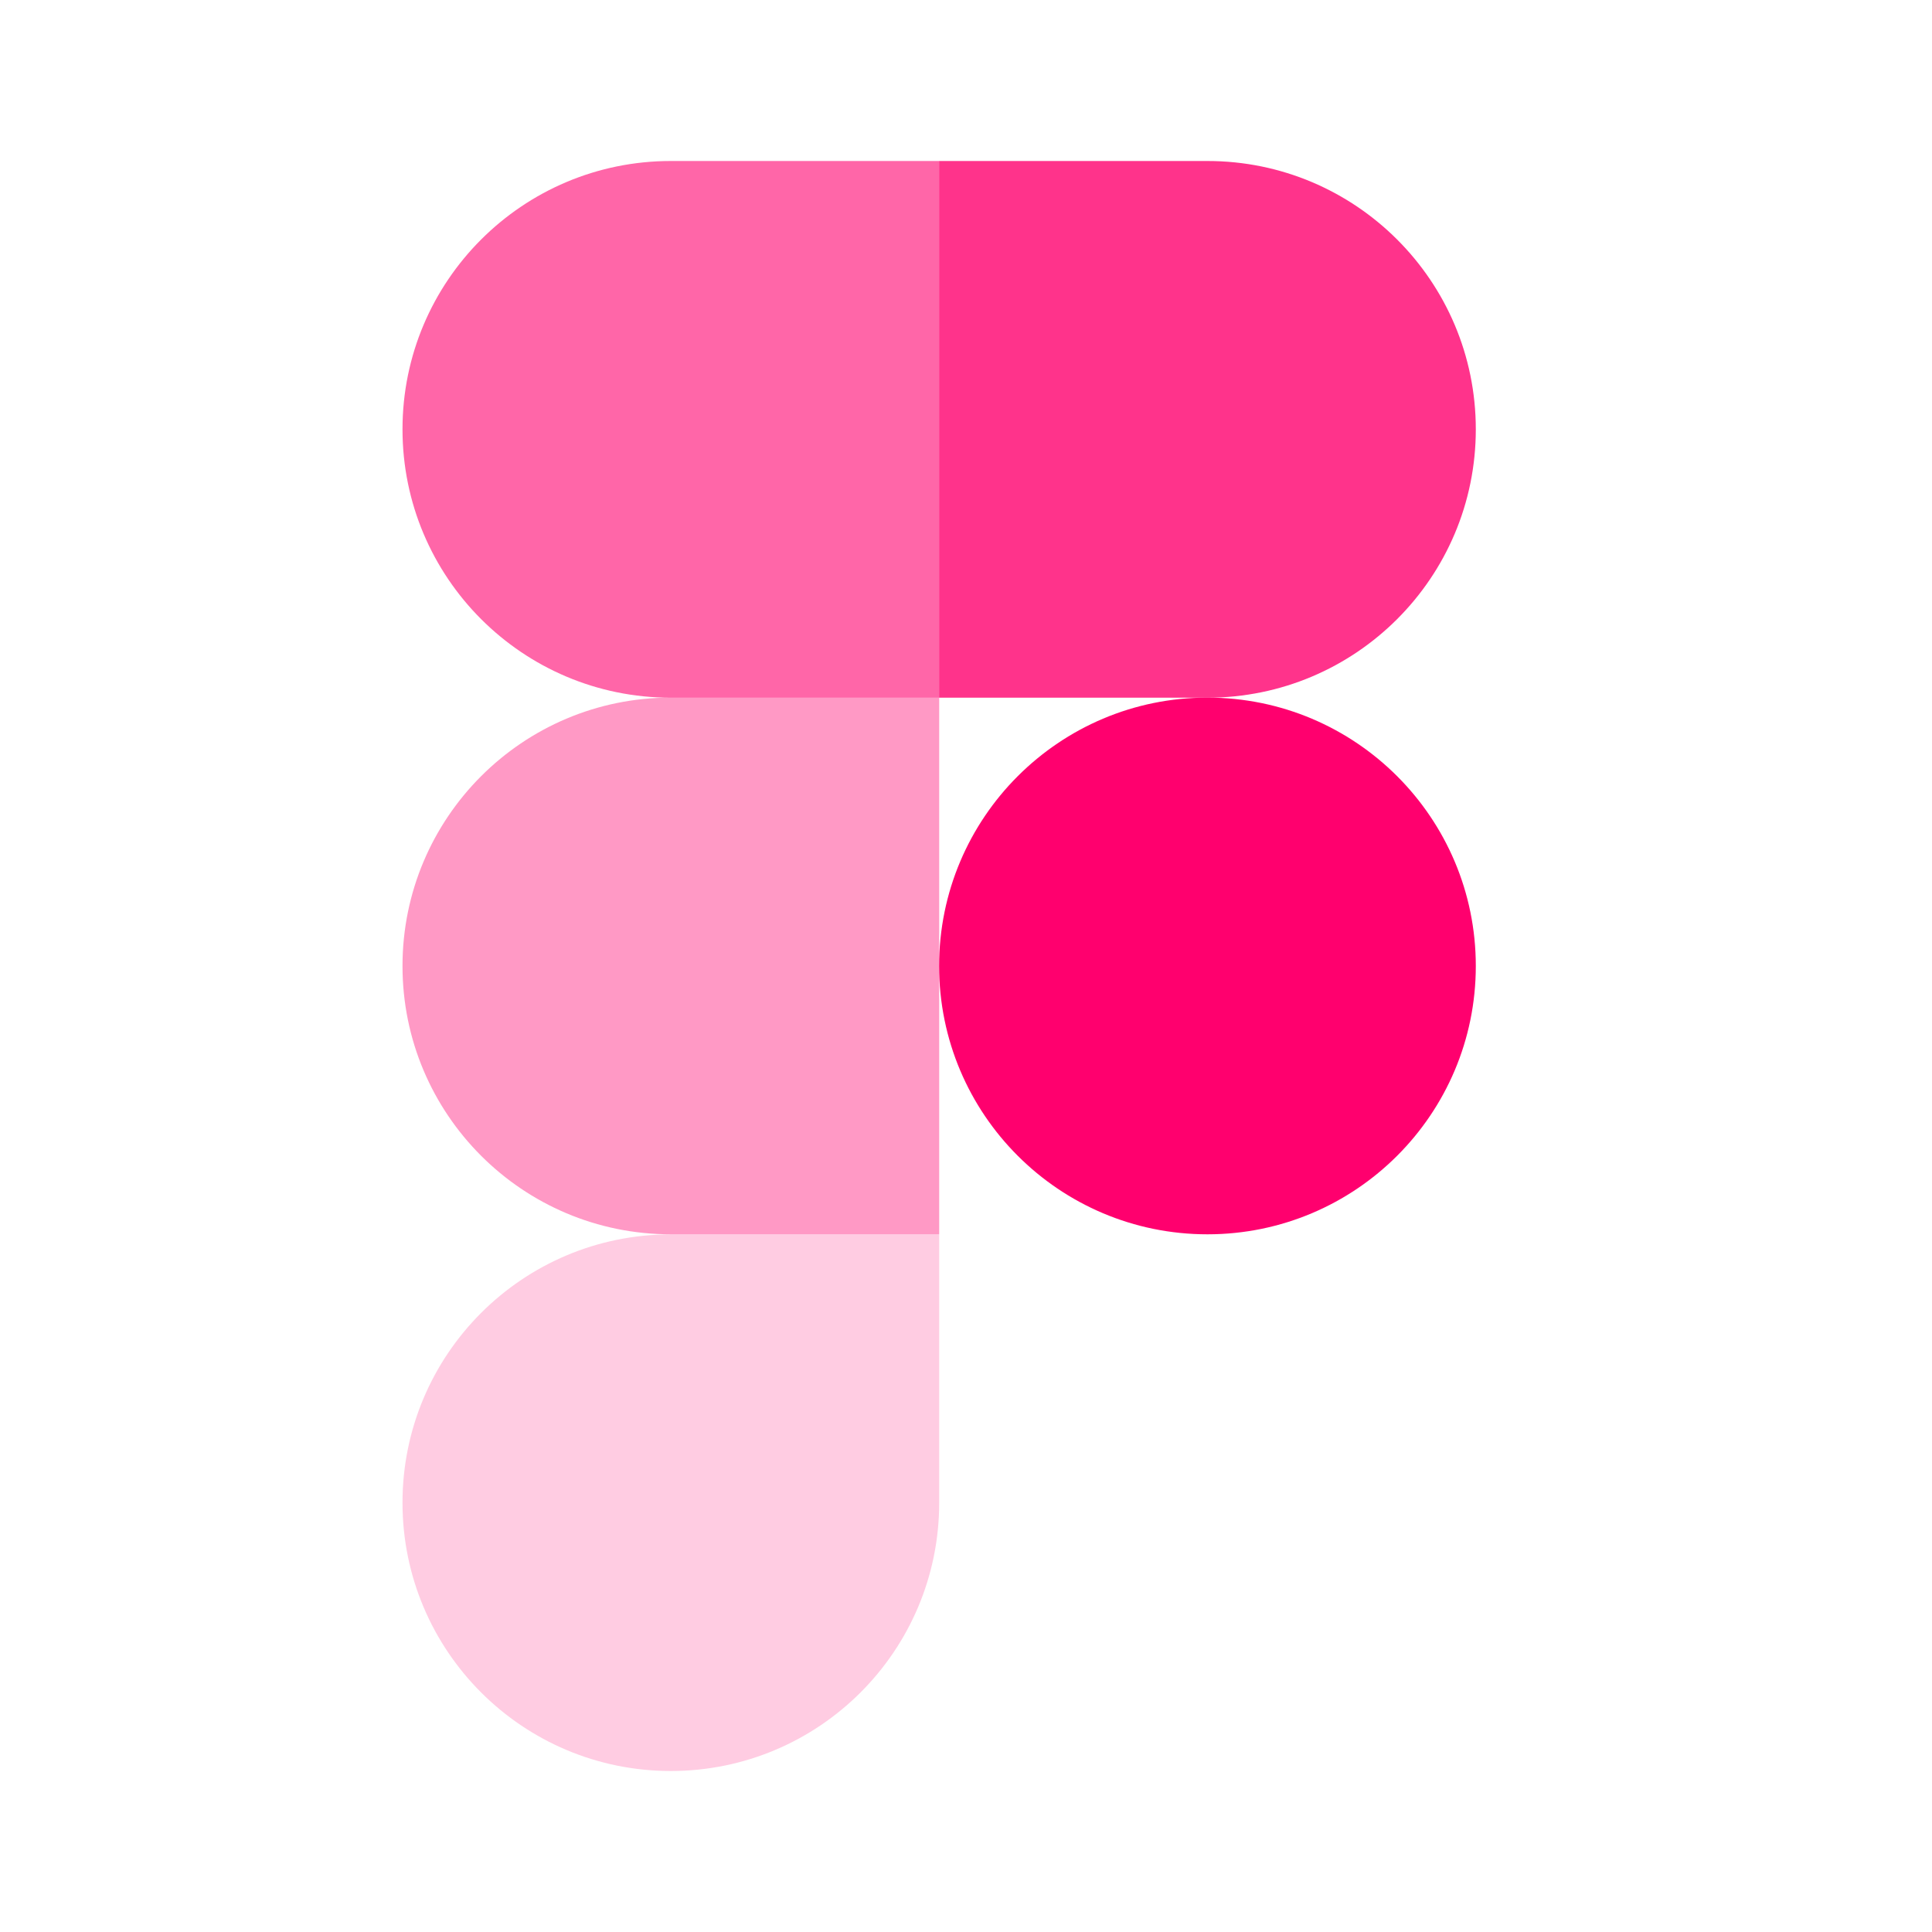
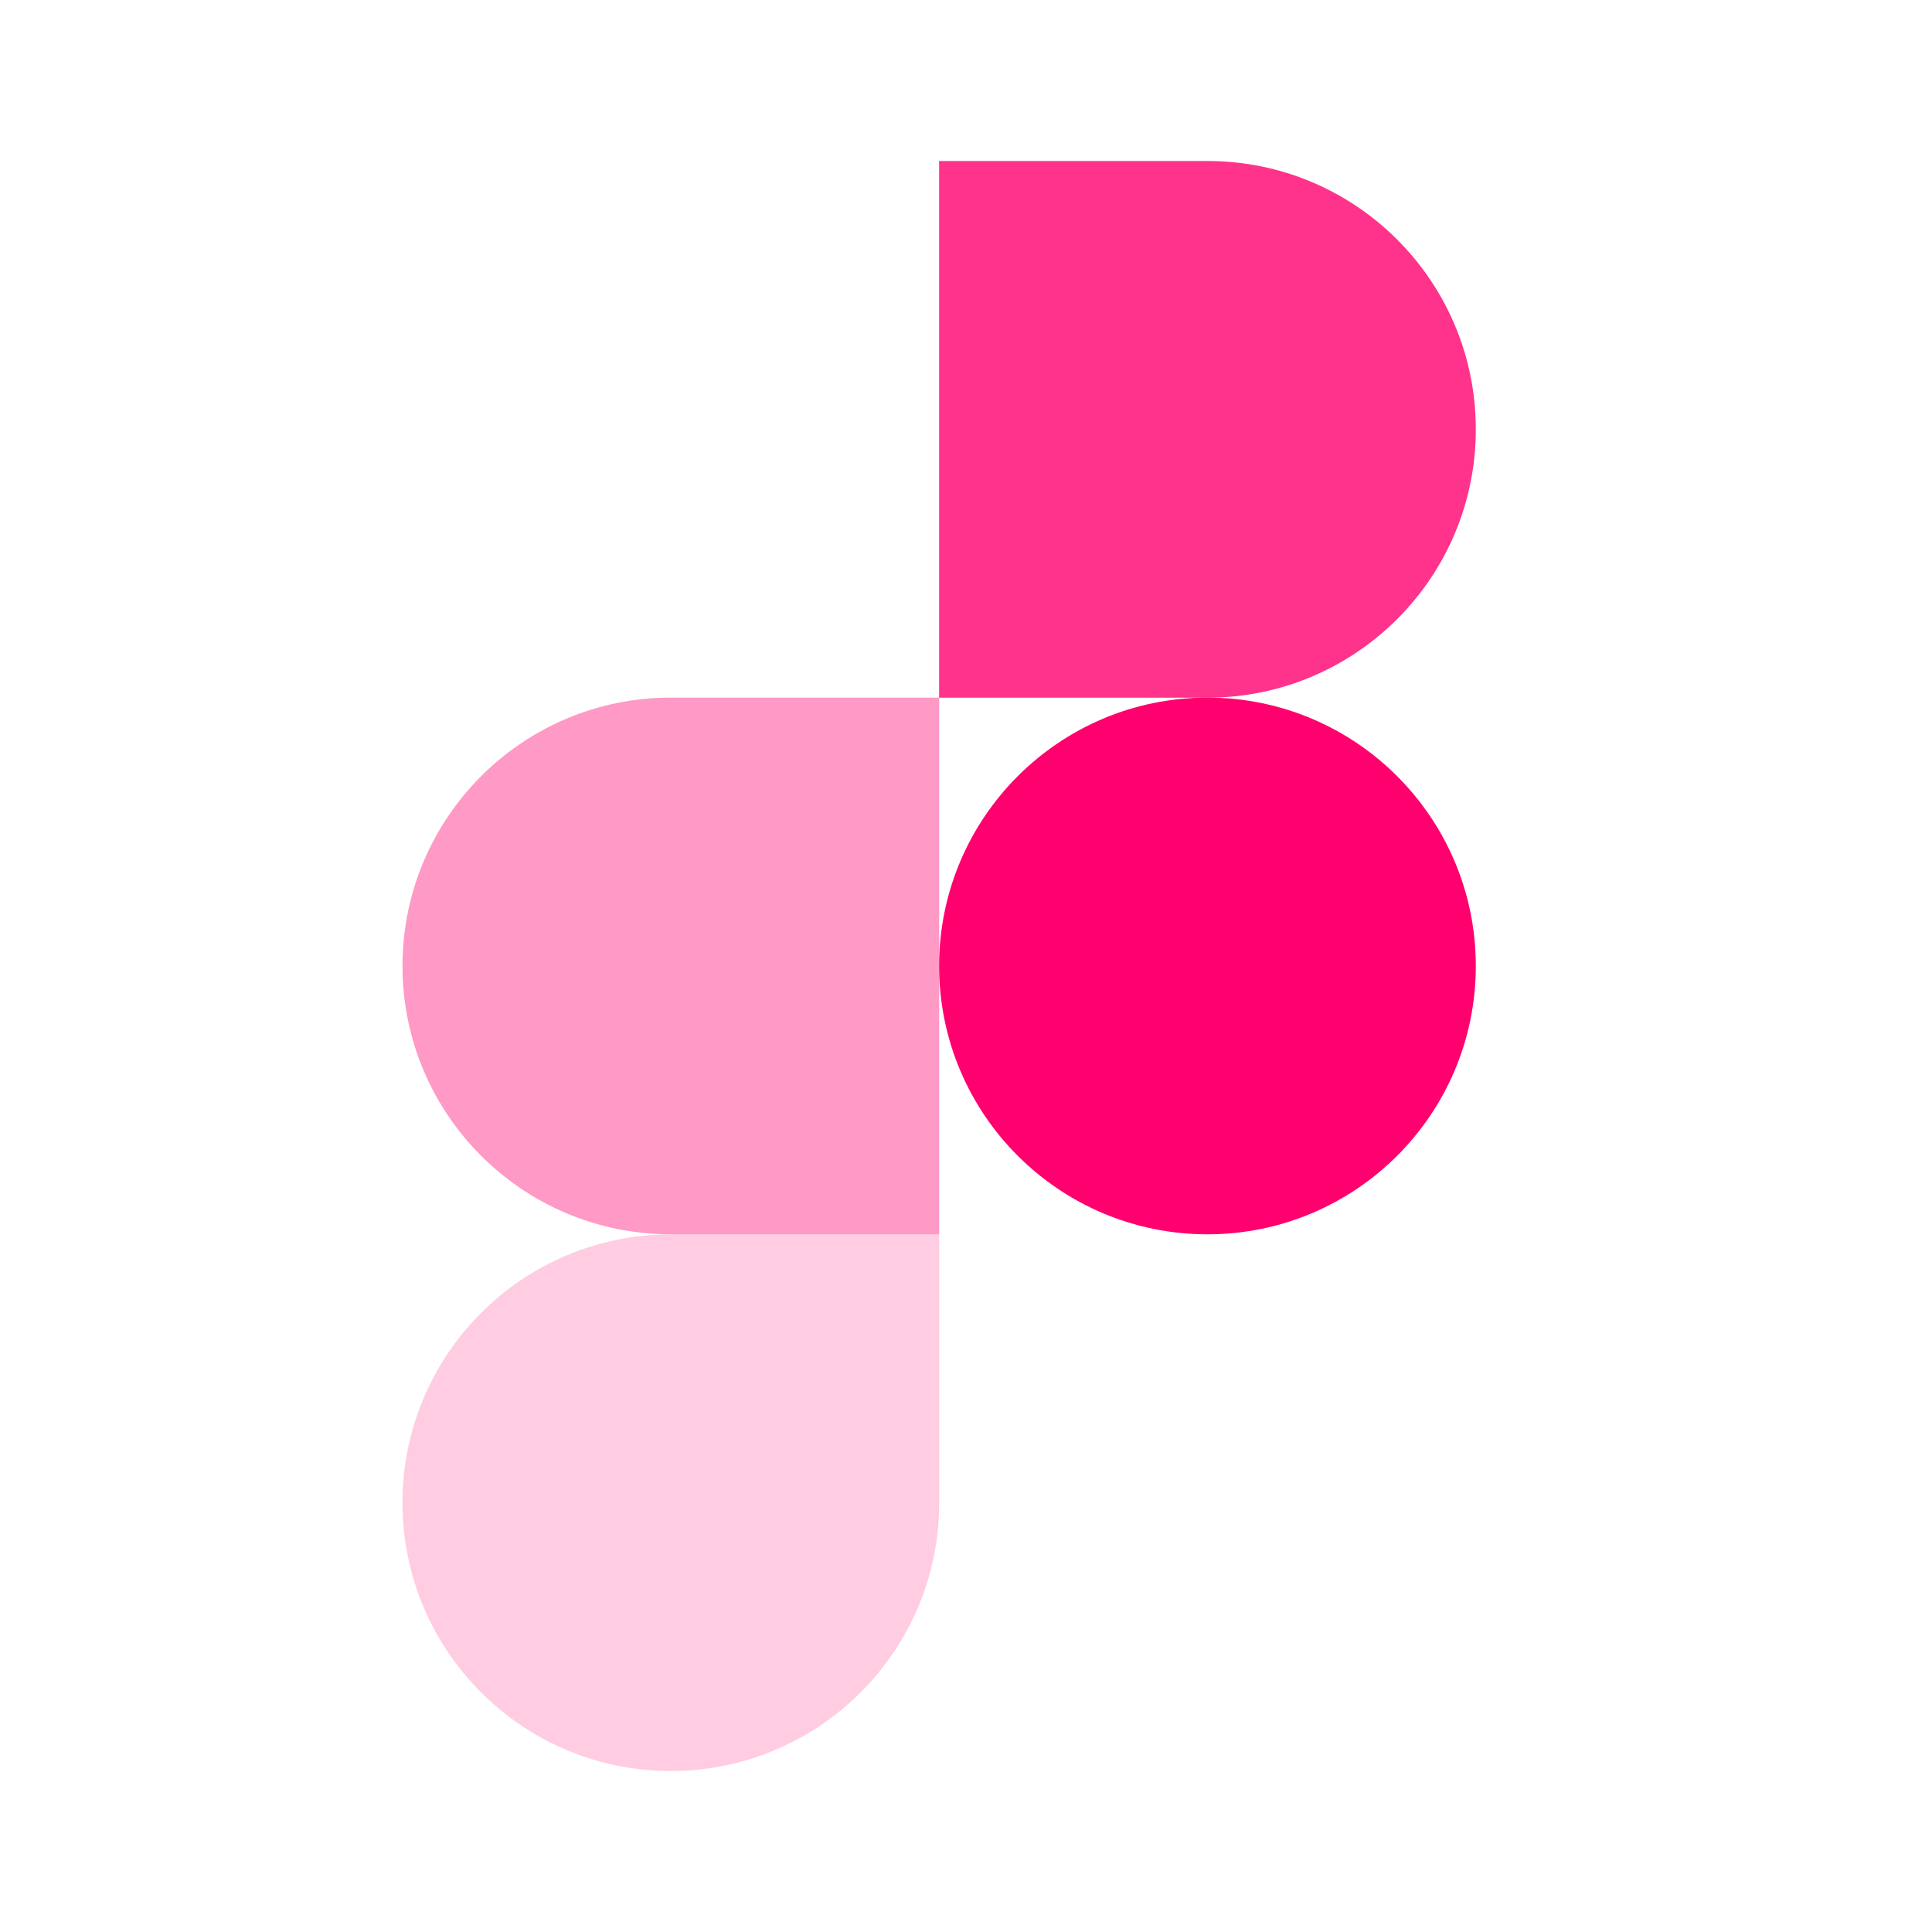
<svg xmlns="http://www.w3.org/2000/svg" width="800px" height="800px" viewBox="0 0 24 24" fill="none">
  <g id="SVGRepo_bgCarrier" stroke-width="0" />
  <g id="SVGRepo_tracerCarrier" stroke-linecap="round" stroke-linejoin="round" />
  <g id="SVGRepo_iconCarrier">
-     <path opacity="0.6" d="M11.667 2H8.333C6.492 2 5 3.492 5 5.333C5 7.174 6.492 8.667 8.333 8.667H11.667V2Z" fill="#FF006E" />
    <path opacity="0.4" d="M11.667 8.666H8.333C6.492 8.666 5 10.159 5 12C5 13.841 6.492 15.333 8.333 15.333H11.667V8.666Z" fill="#FF006E" />
    <path d="M18.333 12C18.333 13.841 16.84 15.333 14.999 15.333C13.158 15.333 11.666 13.841 11.666 12C11.666 10.159 13.158 8.666 14.999 8.666C16.84 8.666 18.333 10.159 18.333 12Z" fill="#FF006E" />
    <path opacity="0.2" d="M8.333 15.334H11.667V18.667C11.667 20.508 10.174 22 8.333 22C6.492 22 5 20.508 5 18.667C5 16.826 6.492 15.334 8.333 15.334Z" fill="#FF006E" />
    <path opacity="0.8" d="M11.666 2H14.999C16.84 2 18.333 3.492 18.333 5.333C18.333 7.174 16.84 8.667 14.999 8.667H11.666V2Z" fill="#FF006E" />
  </g>
</svg>